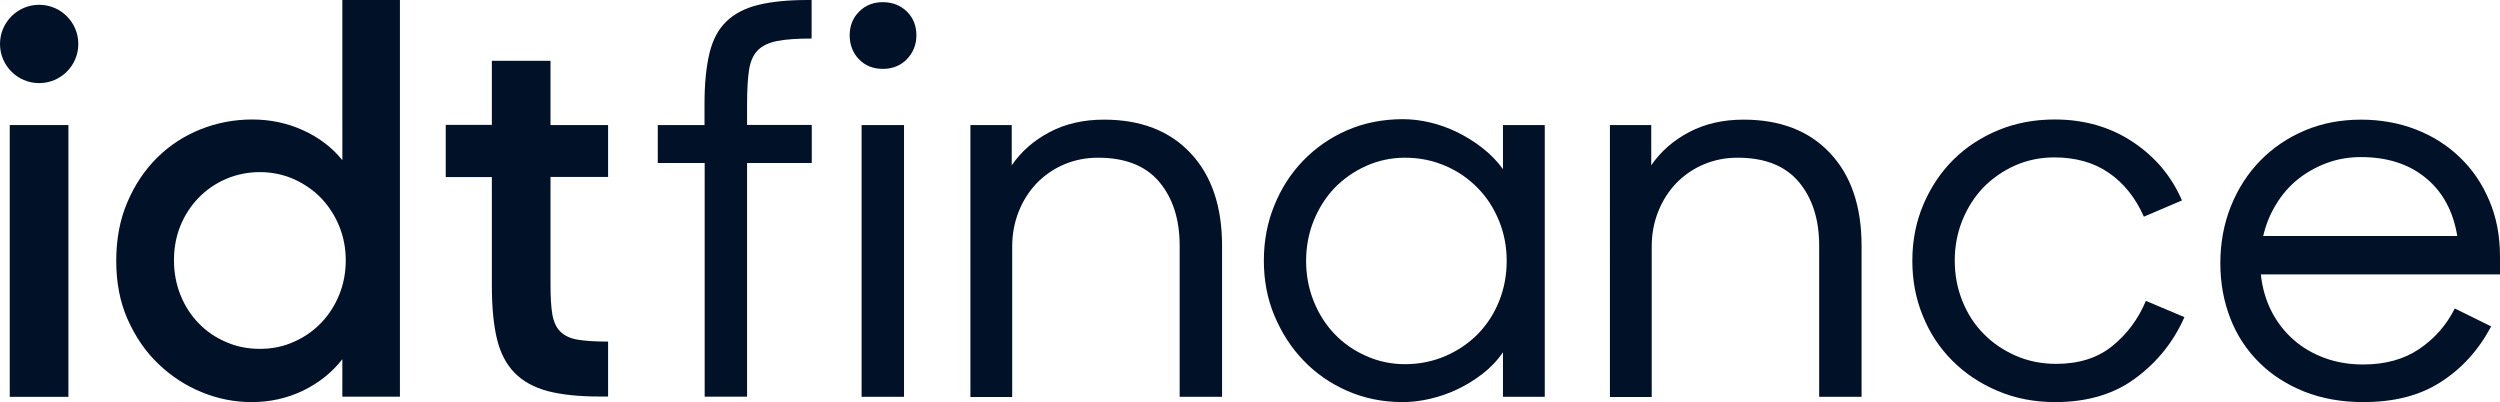
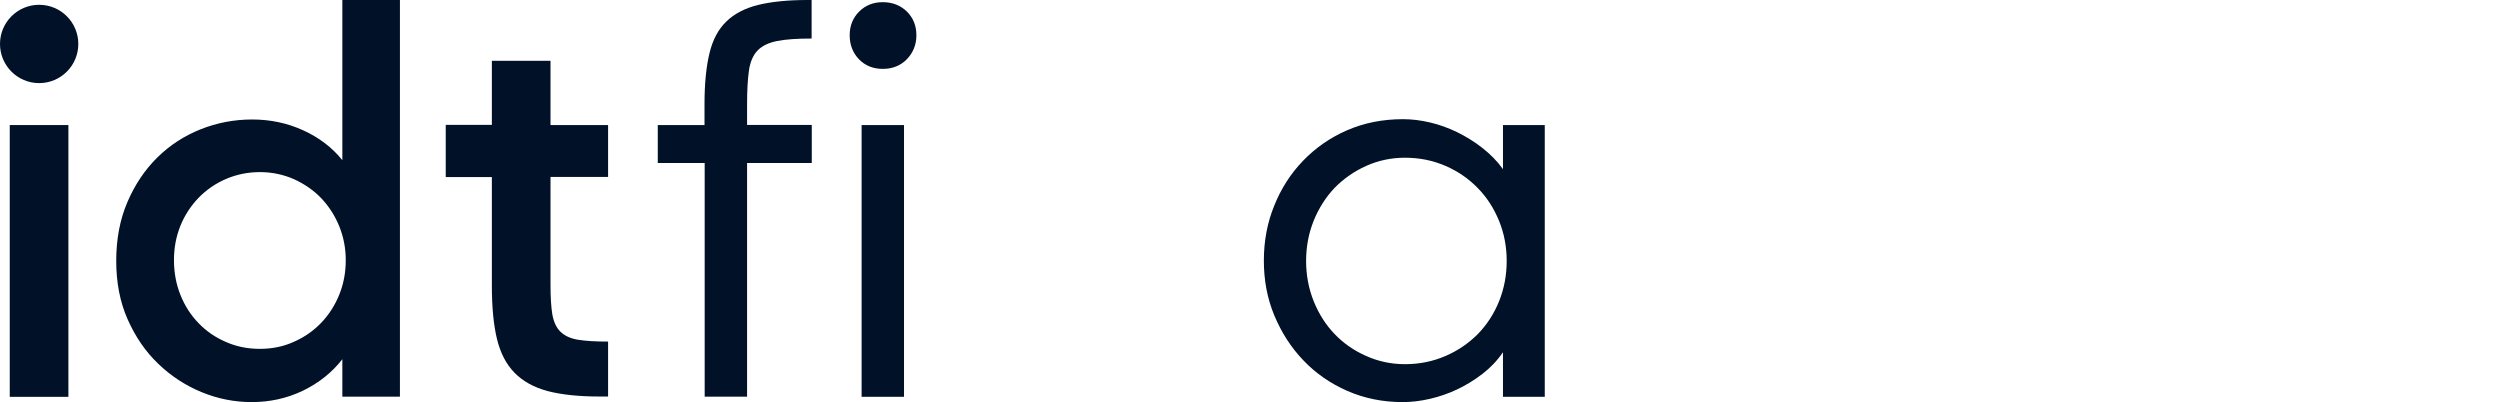
<svg xmlns="http://www.w3.org/2000/svg" version="1.1" id="Logotype" x="0px" y="0px" viewBox="0 0 1615.3 259.8" style="enable-background:new 0 0 1615.3 259.8;" xml:space="preserve">
  <style type="text/css">
	.st0{fill:#001128;}
</style>
  <g>
    <g>
      <path class="st0" d="M425,80.8h30.2V67.1c0-13.1,1.1-24,3.2-32.7c2.1-8.7,5.7-15.5,10.9-20.5c5.1-5,12-8.6,20.5-10.7    C498.3,1.1,509,0,521.9,0h2.5v24.9c-9.4,0-16.8,0.5-22.3,1.6c-5.5,1.1-9.7,3.1-12.6,6.1c-2.9,3-4.8,7.4-5.6,13    c-0.8,5.6-1.2,12.9-1.2,21.8v13.3h41.8v24.6h-41.8v151h-27.4v-151H425V80.8z" />
-       <path class="st0" d="M549,22.8c0-6.1,2-11.2,6.1-15.3c4.1-4.1,9.2-6.1,15.3-6.1c6.3,0,11.5,2.1,15.6,6.1c4.1,4.1,6.1,9.2,6.1,15.3    c0,6.1-2.1,11.2-6.1,15.4c-4.1,4.2-9.3,6.3-15.6,6.3c-6.3,0-11.5-2.1-15.5-6.3C551,34.1,549,28.9,549,22.8z M584.1,80.8v175.6    h-27.4V80.8H584.1z" />
-       <path class="st0" d="M627,80.8h26.7v26c6.1-8.9,14.2-16,24.4-21.4c10.2-5.4,21.9-8.1,35.3-8.1c23.6,0,42.3,7.2,55.8,21.6    c13.6,14.4,20.4,34.4,20.4,59.9v97.6h-27.4v-97.6c0-17.1-4.4-30.8-13.2-41.3c-8.8-10.4-21.9-15.6-39.5-15.6    c-8,0-15.3,1.5-22.1,4.4c-6.8,2.9-12.6,7-17.6,12.1c-4.9,5.2-8.8,11.2-11.6,18.3s-4.2,14.5-4.2,22.5v97.3h-27V80.8z" />
+       <path class="st0" d="M549,22.8c0-6.1,2-11.2,6.1-15.3c4.1-4.1,9.2-6.1,15.3-6.1c6.3,0,11.5,2.1,15.6,6.1c4.1,4.1,6.1,9.2,6.1,15.3    c0,6.1-2.1,11.2-6.1,15.4c-4.1,4.2-9.3,6.3-15.6,6.3c-6.3,0-11.5-2.1-15.5-6.3C551,34.1,549,28.9,549,22.8M584.1,80.8v175.6    h-27.4V80.8H584.1z" />
      <path class="st0" d="M906.4,259.8c-12.9,0-24.8-2.4-35.8-7.2c-11-4.8-20.5-11.4-28.4-19.7c-8-8.3-14.2-18-18.8-29    c-4.6-11-6.8-22.8-6.8-35.5c0-12.6,2.2-24.5,6.7-35.5c4.4-11,10.6-20.7,18.6-29c8-8.3,17.4-14.9,28.4-19.7    c11-4.8,23.1-7.2,36.2-7.2c5.6,0,11.4,0.7,17.4,2.1c6,1.4,11.8,3.5,17.6,6.3c5.7,2.8,11.2,6.2,16.3,10.2c5.1,4,9.6,8.5,13.3,13.7    V80.8h27v175.6h-27v-28.8c-3.7,5.4-8.2,10.1-13.3,14c-5.2,4-10.6,7.3-16.3,10c-5.7,2.7-11.6,4.7-17.6,6.1    C917.8,259.1,912,259.8,906.4,259.8z M907.8,235.3c9.4,0,18.1-1.8,26.2-5.3c8.1-3.5,15-8.3,20.9-14.2c5.8-6,10.4-13,13.7-21.2    c3.3-8.2,4.9-16.9,4.9-26c0-9.1-1.6-17.7-4.9-25.8c-3.3-8.1-7.8-15.2-13.7-21.2c-5.9-6.1-12.8-10.9-20.9-14.4    c-8.1-3.5-16.8-5.3-26.2-5.3c-8.9,0-17.3,1.8-25.1,5.3c-7.8,3.5-14.6,8.3-20.4,14.2c-5.7,6-10.2,13.1-13.5,21.2    c-3.3,8.2-4.9,16.9-4.9,26c0,9.1,1.6,17.8,4.9,26c3.3,8.2,7.8,15.3,13.5,21.2c5.7,6,12.5,10.7,20.4,14.2    C890.5,233.5,898.9,235.3,907.8,235.3z" />
-       <path class="st0" d="M1040.2,80.8h26.7v26c6.1-8.9,14.2-16,24.4-21.4c10.2-5.4,21.9-8.1,35.3-8.1c23.6,0,42.3,7.2,55.8,21.6    c13.6,14.4,20.4,34.4,20.4,59.9v97.6h-27.4v-97.6c0-17.1-4.4-30.8-13.2-41.3c-8.8-10.4-21.9-15.6-39.5-15.6    c-8,0-15.3,1.5-22.1,4.4c-6.8,2.9-12.6,7-17.6,12.1c-4.9,5.2-8.8,11.2-11.6,18.3c-2.8,7-4.2,14.5-4.2,22.5v97.3h-27V80.8z" />
-       <path class="st0" d="M1327.8,259.8c-13.3,0-25.7-2.4-37-7.2c-11.4-4.8-21.1-11.3-29.3-19.5c-8.2-8.2-14.6-17.8-19.1-29    c-4.6-11.1-6.8-23-6.8-35.6c0-13.1,2.4-25.3,7.2-36.5c4.8-11.2,11.3-20.9,19.5-29c8.2-8.1,17.9-14.4,29.1-19    c11.2-4.6,23.3-6.8,36.2-6.8c19.2,0,36,4.9,50.6,14.6c14.5,9.7,25,22.3,31.6,37.7l-24.6,10.5c-5.4-12.2-12.9-21.6-22.6-28.3    c-9.7-6.7-21.5-10-35.3-10c-9.1,0-17.6,1.8-25.5,5.3c-7.8,3.5-14.6,8.3-20.4,14.2c-5.7,6-10.2,13.1-13.5,21.2    c-3.3,8.2-4.9,16.9-4.9,26c0,9.1,1.6,17.8,4.9,26c3.3,8.2,7.8,15.3,13.7,21.2c5.8,6,12.8,10.7,20.7,14.2c8,3.5,16.7,5.3,26.3,5.3    c14.7,0,26.9-3.9,36.3-11.6c9.5-7.7,16.7-17.4,21.6-29.1l24.9,10.5c-7,15.9-17.5,29-31.4,39.3    C1366,254.7,1348.6,259.8,1327.8,259.8z" />
-       <path class="st0" d="M1526.9,259.8c-14,0-26.7-2.3-38.1-6.8c-11.4-4.6-21.1-10.8-29.1-18.8c-8.1-8-14.3-17.4-18.6-28.4    c-4.3-11-6.5-22.9-6.5-35.8c0-13.1,2.3-25.3,6.8-36.7c4.6-11.4,10.9-21.2,19-29.5c8.1-8.3,17.7-14.8,28.8-19.5    c11.1-4.7,23.2-7,36.3-7c12.6,0,24.4,2.1,35.3,6.3c10.9,4.2,20.4,10.2,28.4,17.9c8.1,7.7,14.5,17,19.1,27.9c4.7,10.9,7,23,7,36.3    v11.6h-154.5c0.9,8.7,3.2,16.6,6.8,23.7c3.6,7.1,8.4,13.3,14.2,18.4c5.8,5.2,12.6,9.1,20.2,11.9c7.6,2.8,15.9,4.2,24.8,4.2    c14.3,0,26.4-3.3,36.3-10c9.9-6.7,17.6-15.4,23-26.2l23.5,11.6c-8.2,15.4-19.1,27.4-32.7,36    C1563.5,255.6,1546.8,259.8,1526.9,259.8z M1525.5,101.5c-8,0-15.4,1.3-22.3,3.9c-6.9,2.6-13.1,6.1-18.6,10.5    c-5.5,4.5-10.2,9.8-14,16.2c-3.9,6.3-6.6,13.1-8.3,20.4h125.4c-2.6-15.9-9.3-28.4-20.2-37.4C1556.5,106,1542.5,101.5,1525.5,101.5    z" />
    </g>
    <g>
      <g>
        <g>
          <g>
            <path class="st0" d="M6.3,80.8h37.9v175.6H6.3V80.8z" />
          </g>
          <g>
            <path class="st0" d="M162.6,259.8c-11.2,0-22.1-2.2-32.5-6.5c-10.4-4.3-19.7-10.4-27.9-18.3c-8.2-7.8-14.7-17.4-19.7-28.6       s-7.4-23.9-7.4-37.9c0-14,2.4-26.7,7.2-37.9c4.8-11.2,11.2-20.8,19.3-28.8c8.1-8,17.4-14,28.1-18.3c10.6-4.2,21.7-6.3,33.2-6.3       c11.7,0,22.7,2.3,33,7c10.3,4.7,18.7,11.1,25.3,19.3V0h37.2v256.3h-37.2v-24.2c-6.8,8.7-15.3,15.4-25.6,20.4       C185.3,257.4,174.3,259.8,162.6,259.8z M167.9,225.4c8,0,15.3-1.5,22.1-4.6c6.8-3,12.6-7.1,17.6-12.3       c4.9-5.1,8.8-11.2,11.6-18.1c2.8-6.9,4.2-14.3,4.2-22.3c0-7.7-1.4-15-4.2-21.9c-2.8-6.9-6.7-12.9-11.6-18.1       c-4.9-5.1-10.8-9.2-17.6-12.3c-6.8-3-14.2-4.6-22.1-4.6c-7.7,0-15,1.5-21.8,4.4c-6.8,2.9-12.7,7-17.7,12.1       c-5,5.2-9,11.2-11.8,18.1c-2.8,6.9-4.2,14.3-4.2,22.3c0,8,1.4,15.5,4.2,22.5c2.8,7,6.7,13.1,11.8,18.3       c5,5.2,10.9,9.2,17.7,12.1C152.9,224,160.1,225.4,167.9,225.4z" />
          </g>
        </g>
        <g>
          <g>
            <path class="st0" d="M392.9,114.5V80.8h-37.2V39.3h-37.9v41.4h-29.8v33.7h29.8v70.2c0,13.8,1.1,25.3,3.3,34.4       c2.2,9.1,6,16.4,11.4,21.9c5.4,5.5,12.5,9.4,21.4,11.8c8.9,2.3,20,3.5,33.4,3.5h5.6v-35.5c-8.2,0-14.7-0.4-19.5-1.2       c-4.8-0.8-8.5-2.5-11.2-5.1c-2.7-2.6-4.4-6.3-5.3-11.1c-0.8-4.8-1.2-11.2-1.2-19.1v-69.9H392.9z" />
          </g>
        </g>
      </g>
      <g>
        <circle class="st0" cx="25.3" cy="28.4" r="25.3" />
      </g>
    </g>
  </g>
</svg>